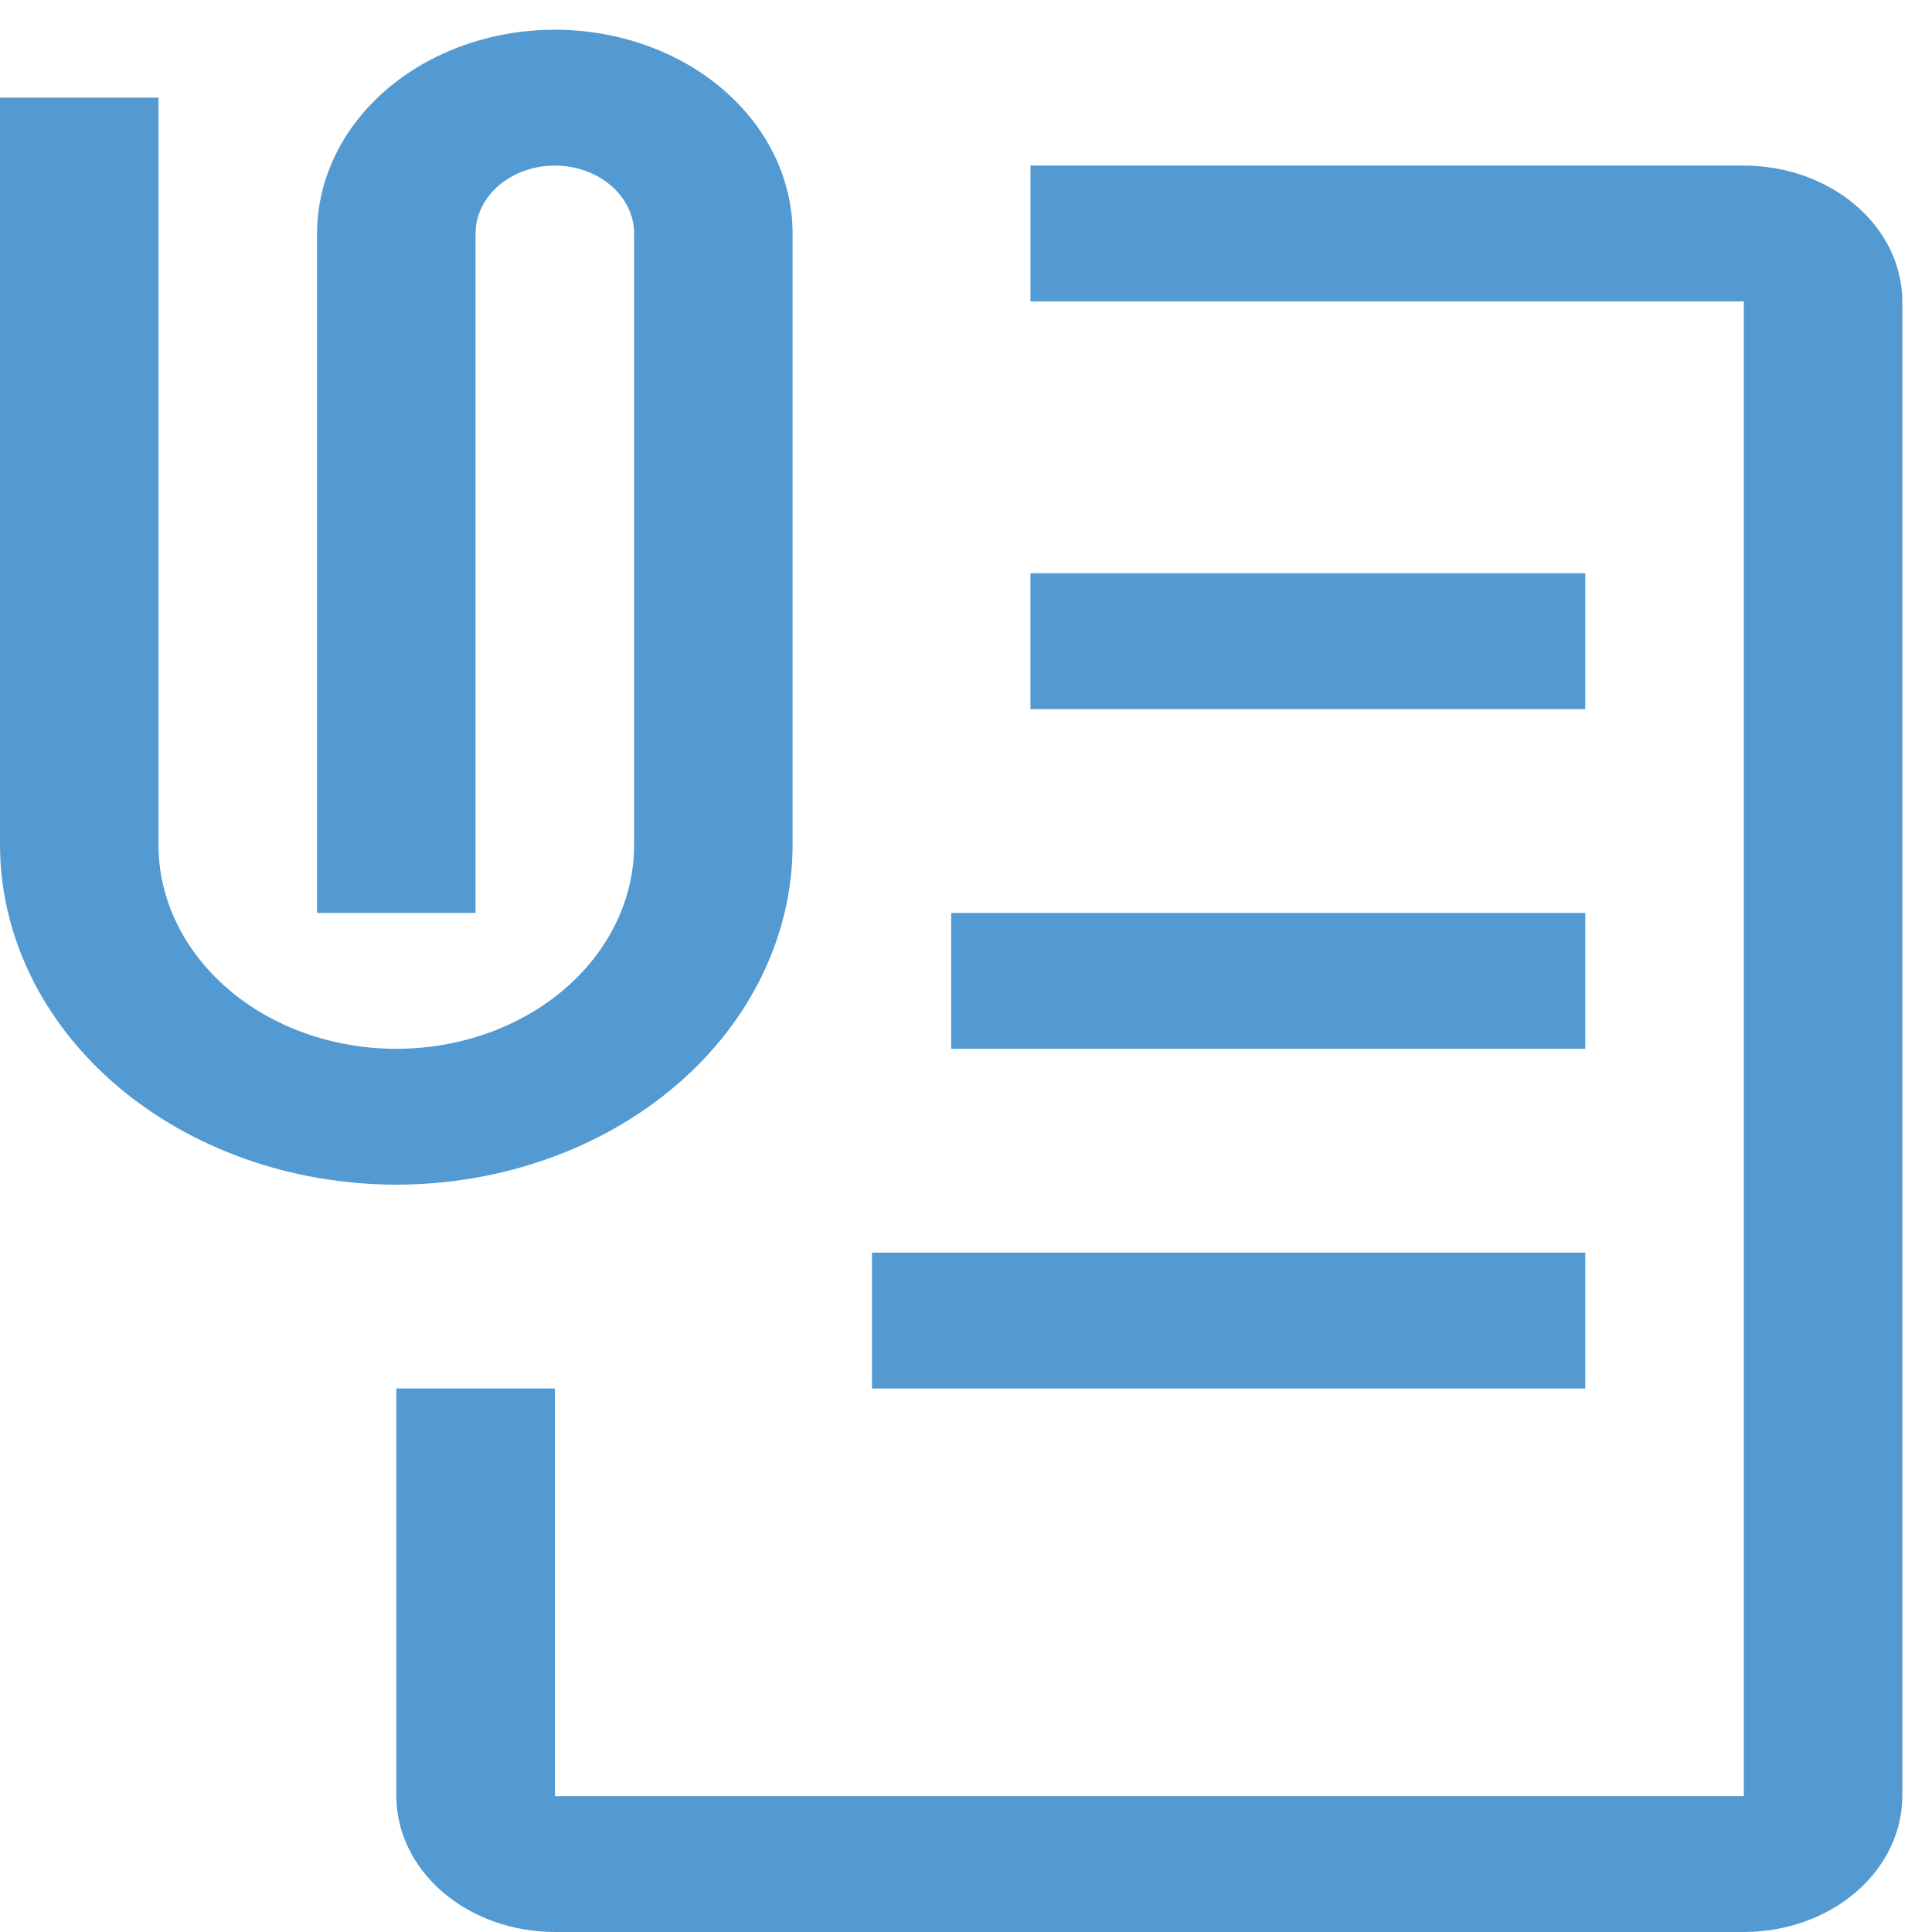
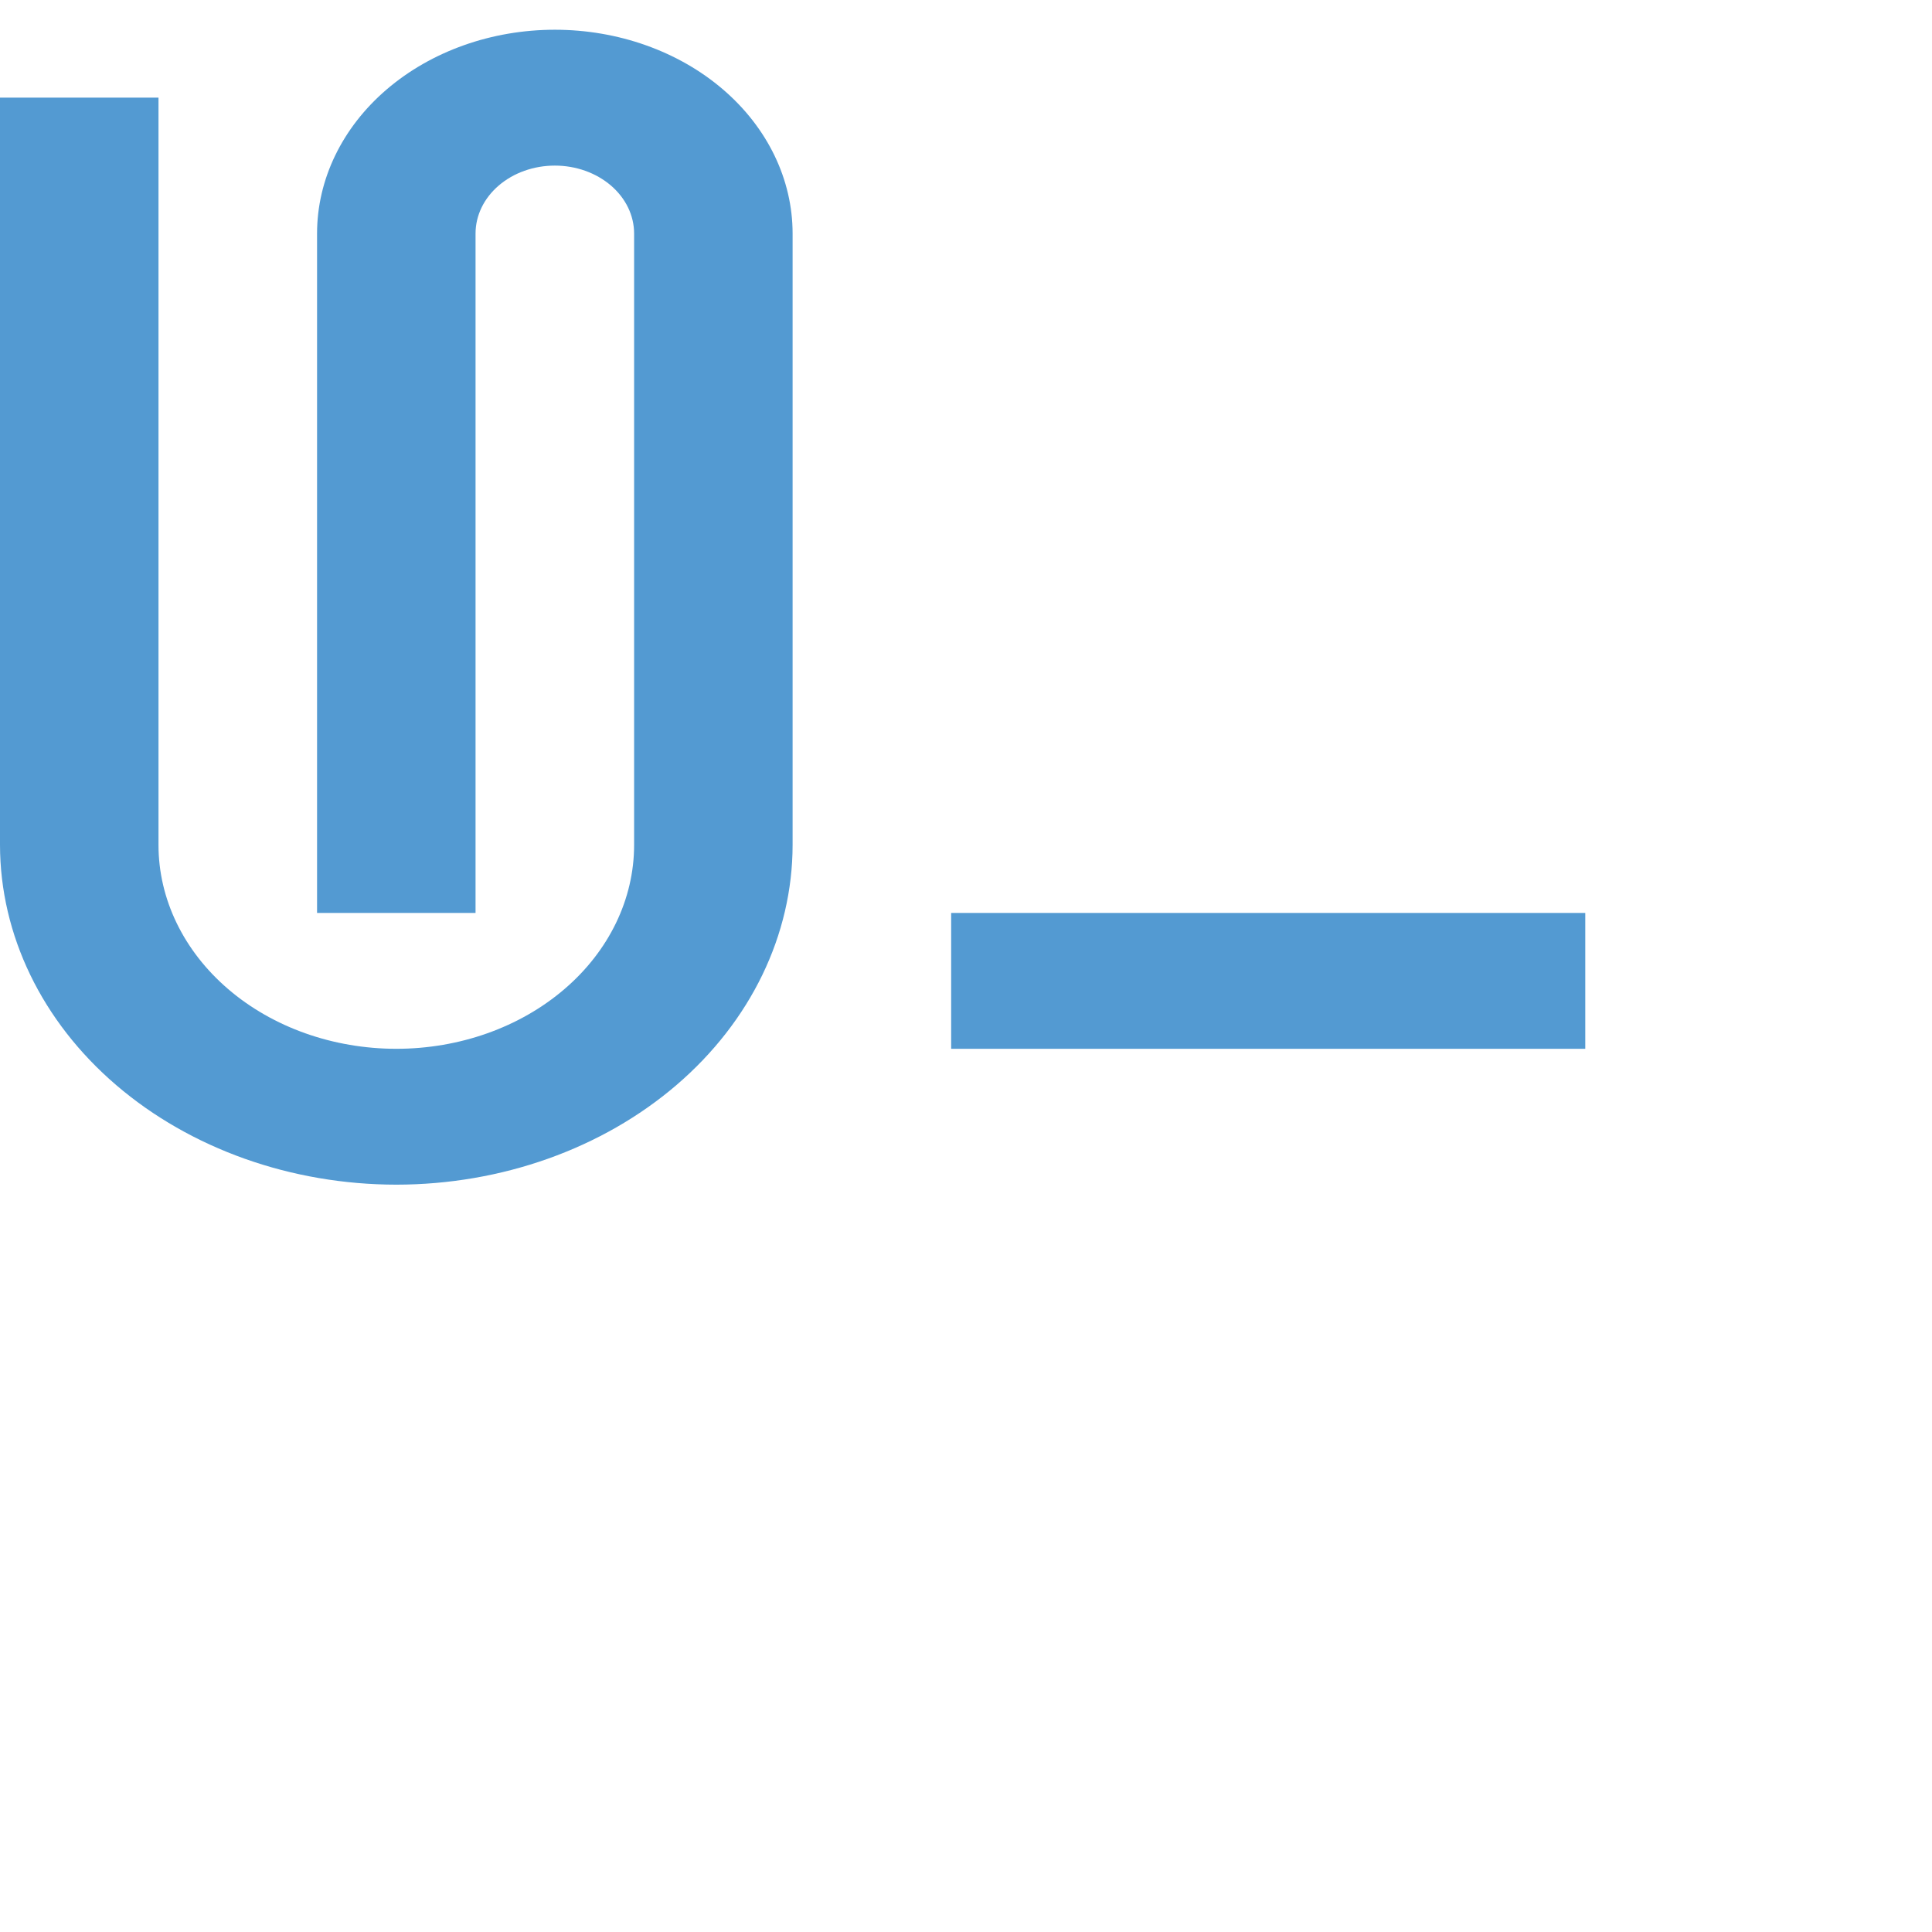
<svg xmlns="http://www.w3.org/2000/svg" width="28" height="28" viewBox="0 0 28 28" fill="none">
-   <path d="M25.273 28H8.042C7.432 28 6.848 27.792 6.418 27.423C5.987 27.053 5.745 26.553 5.744 26.031V20.123H8.042V26.031H25.273V4.369H14.934V2.4H25.273C25.882 2.4 26.466 2.608 26.896 2.977C27.327 3.346 27.569 3.847 27.57 4.369V26.031C27.569 26.553 27.327 27.053 26.896 27.423C26.466 27.792 25.882 28 25.273 28Z" fill="#539AD2" />
-   <path d="M14.934 8.308H22.975V10.277H14.934V8.308Z" fill="#539AD2" />
  <path d="M13.785 13.231H22.975V15.2H13.785V13.231Z" fill="#539AD2" />
-   <path d="M12.637 18.154H22.975V20.123H12.637V18.154Z" fill="#539AD2" />
  <path d="M5.744 17.169C4.221 17.168 2.761 16.649 1.684 15.726C0.607 14.803 0.002 13.551 0 12.246V1.415H2.297V12.246C2.297 13.03 2.661 13.781 3.307 14.335C3.953 14.889 4.83 15.2 5.744 15.2C6.658 15.2 7.534 14.889 8.18 14.335C8.827 13.781 9.19 13.03 9.19 12.246V3.385C9.19 3.123 9.069 2.873 8.853 2.688C8.638 2.504 8.346 2.4 8.041 2.4C7.736 2.4 7.444 2.504 7.229 2.688C7.013 2.873 6.892 3.123 6.892 3.385V13.231H4.595V3.385C4.595 2.601 4.958 1.85 5.604 1.296C6.251 0.742 7.127 0.431 8.041 0.431C8.955 0.431 9.832 0.742 10.478 1.296C11.124 1.85 11.487 2.601 11.487 3.385V12.246C11.486 13.551 10.88 14.803 9.803 15.726C8.726 16.649 7.266 17.168 5.744 17.169Z" fill="#539AD2" />
</svg>